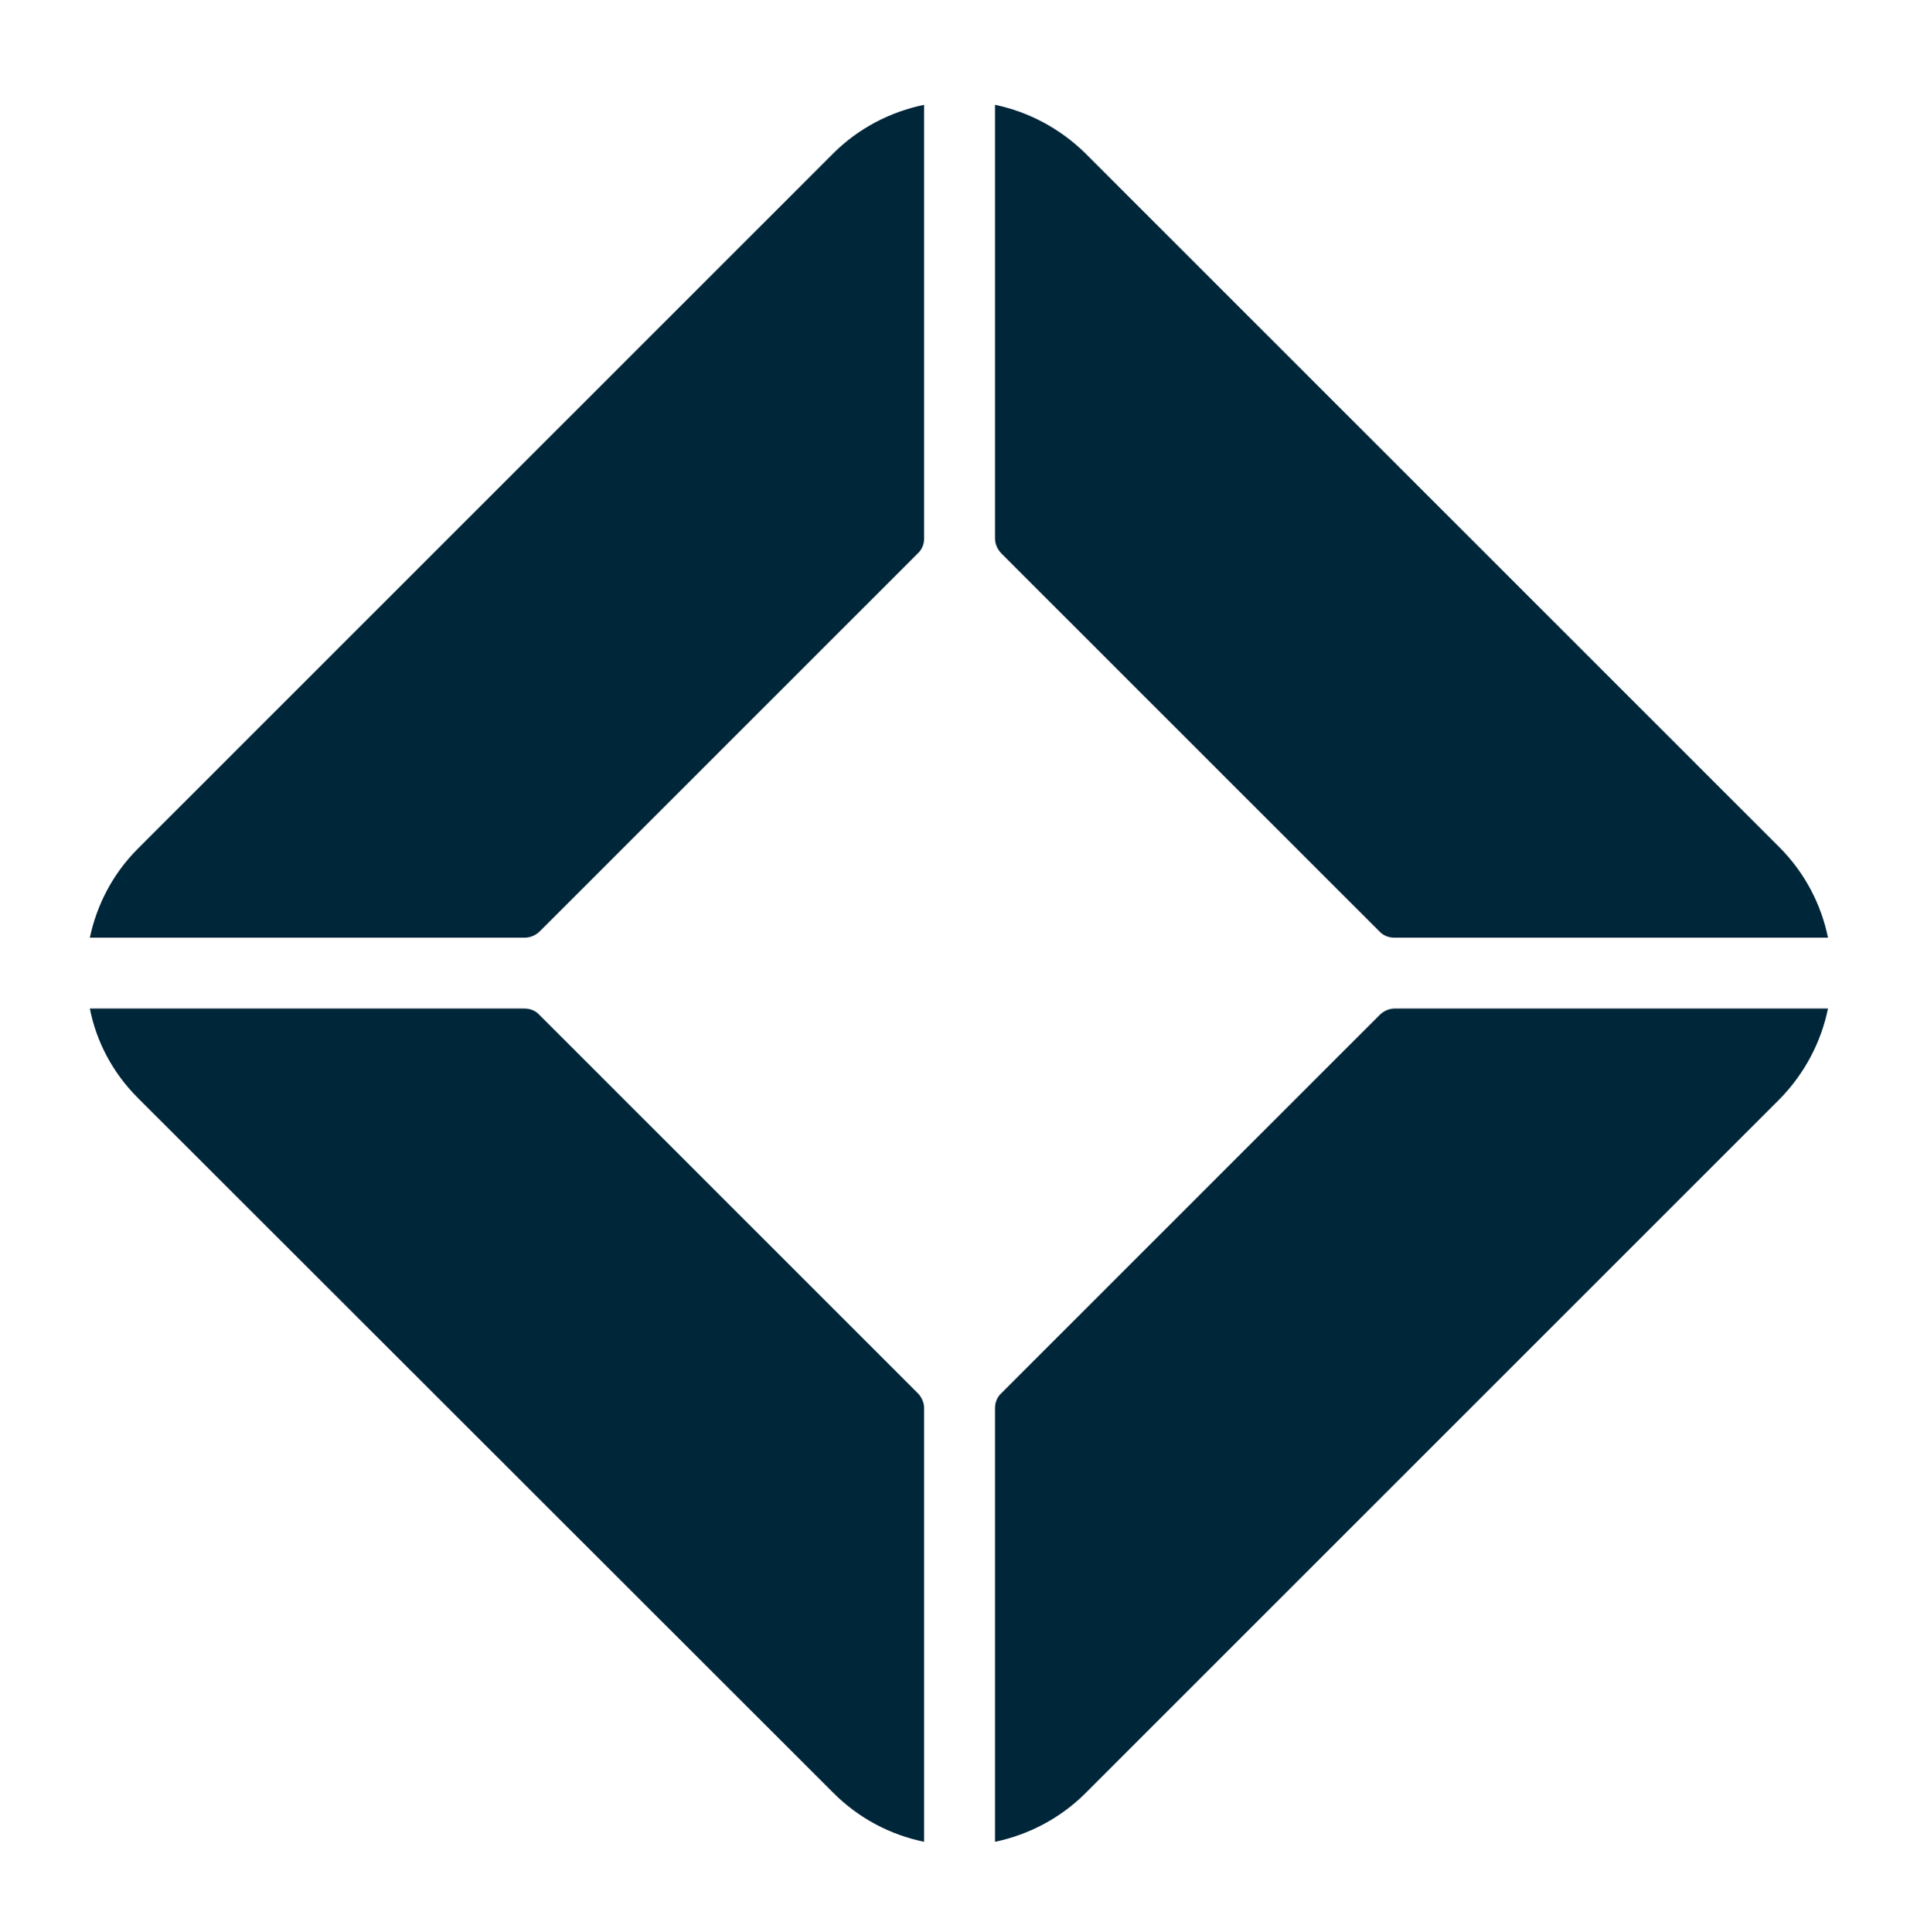
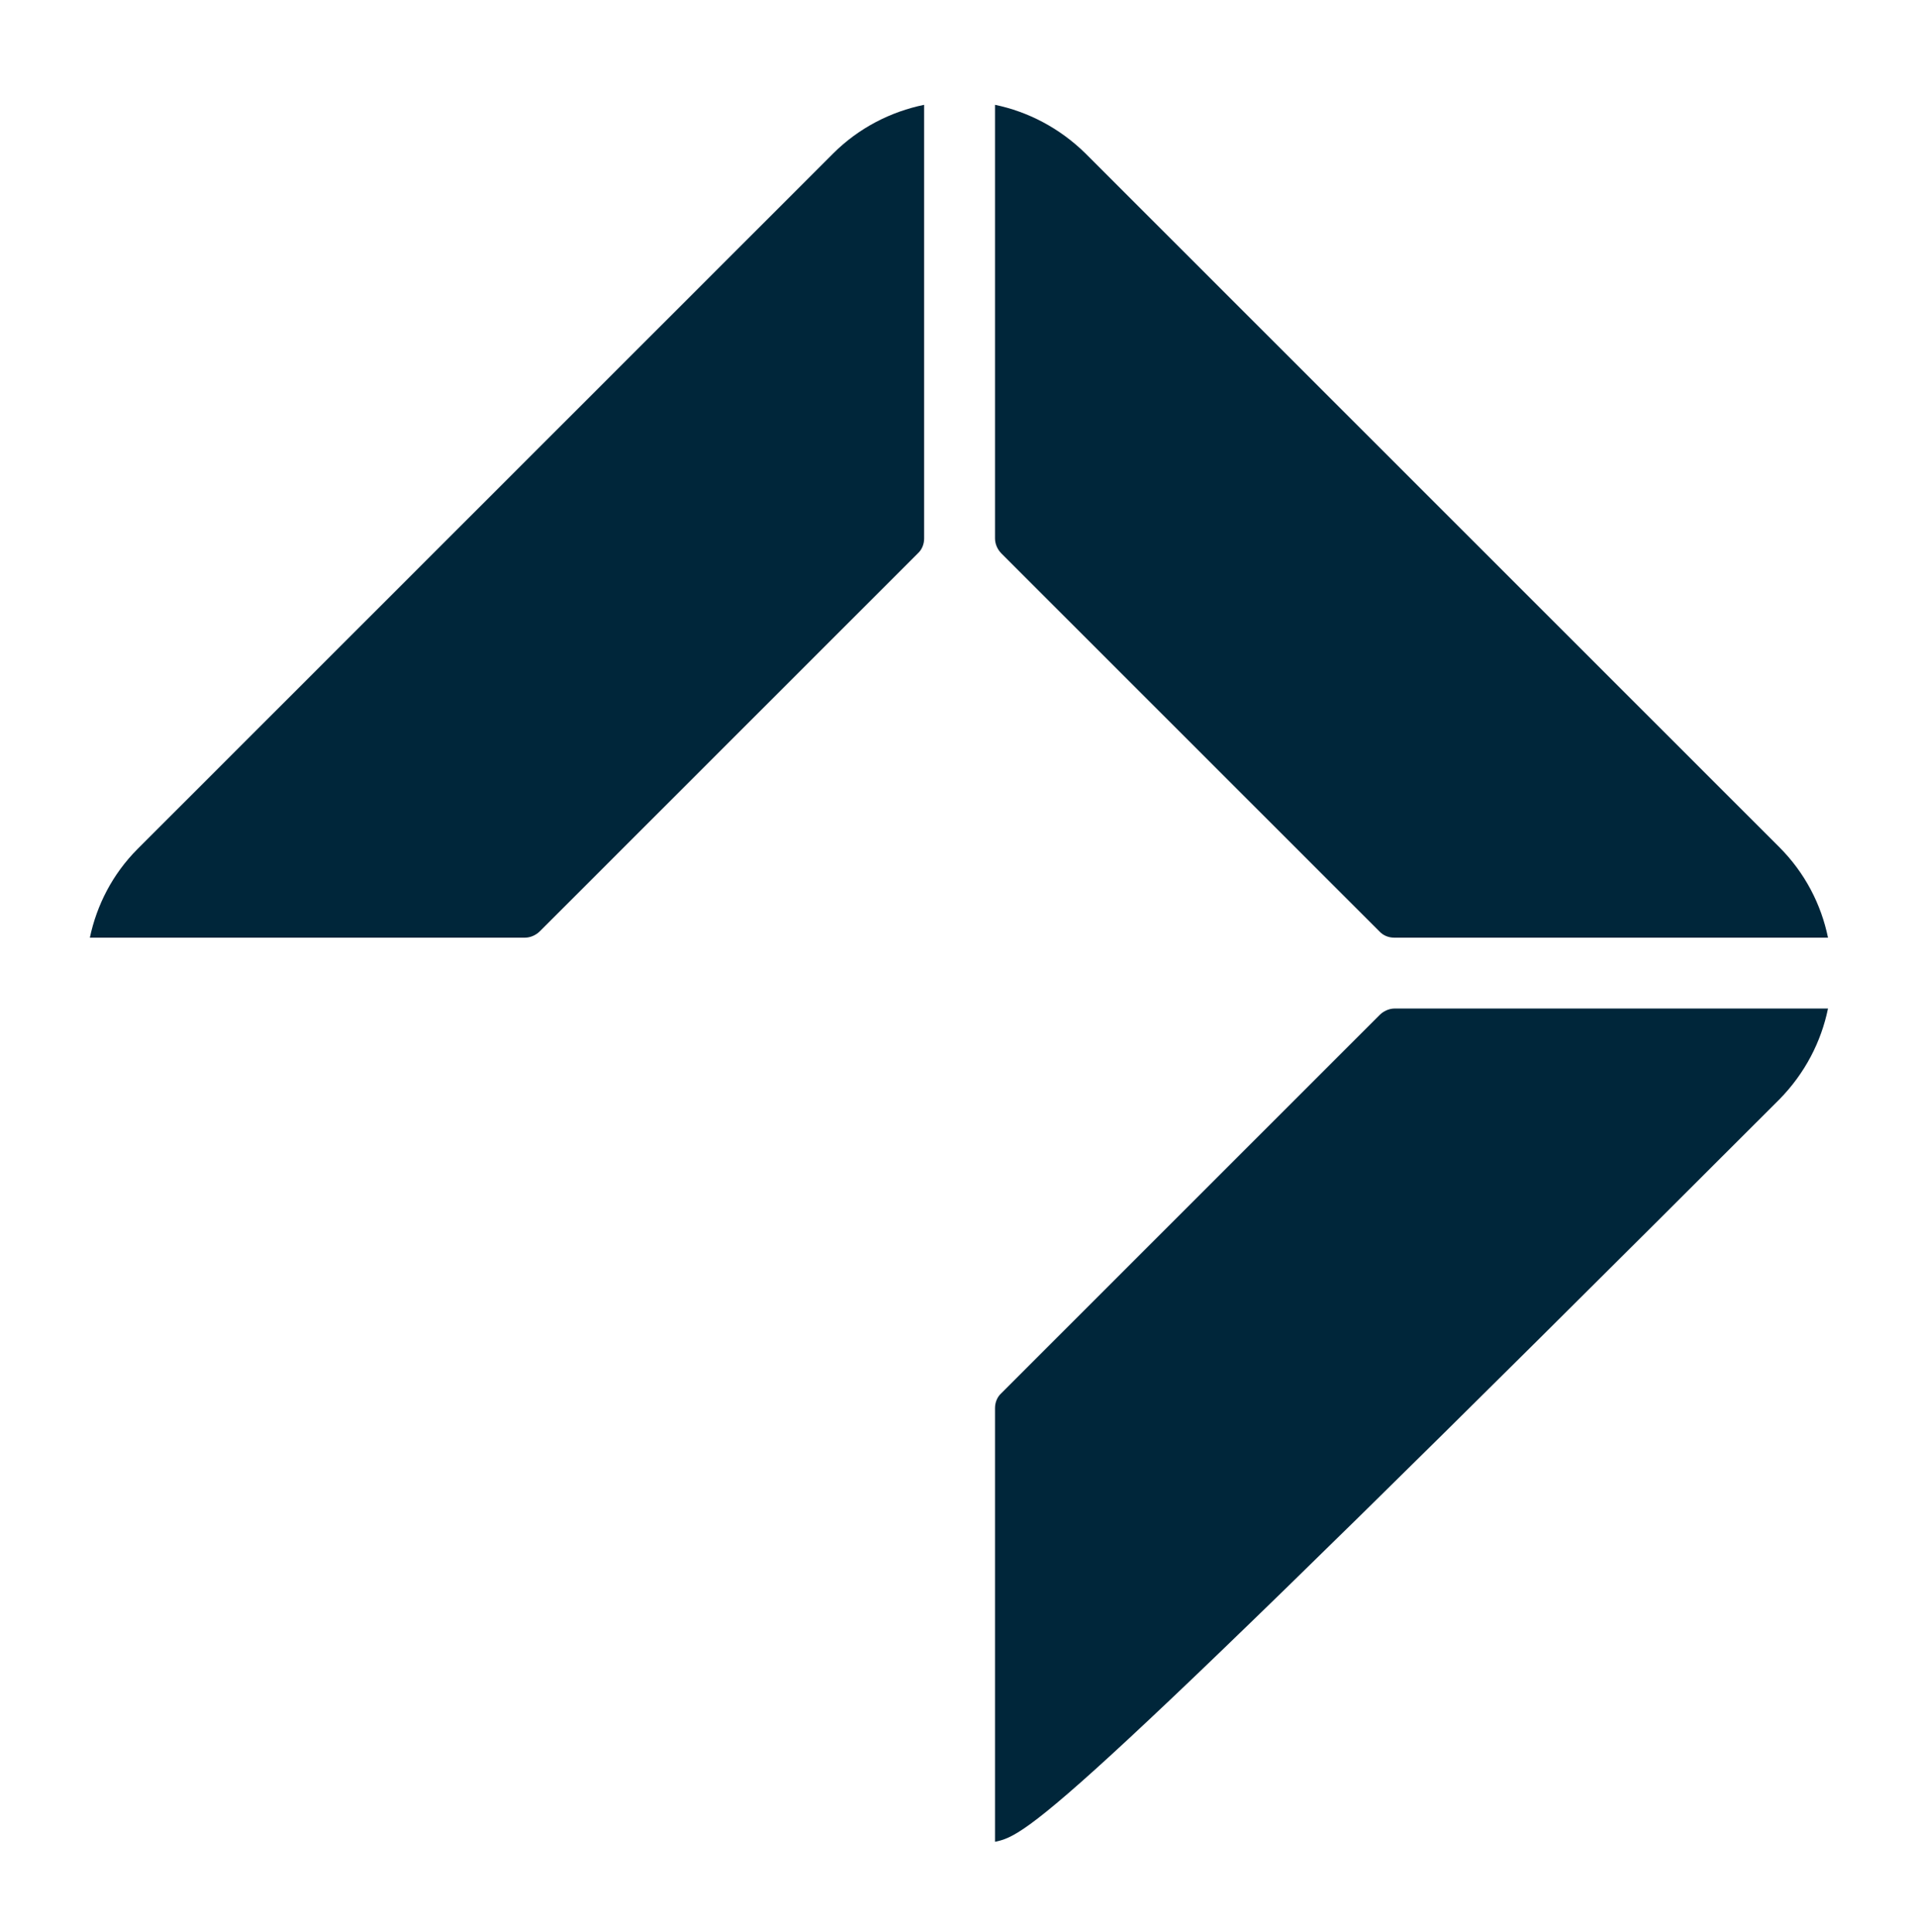
<svg xmlns="http://www.w3.org/2000/svg" width="128" height="129" viewBox="0 0 128 129" fill="none">
-   <path d="M36.019 67.779L61.278 93.037C61.534 93.294 61.705 93.665 61.705 94.035V123C59.481 122.543 57.372 121.46 55.661 119.75L9.193 73.31C7.511 71.628 6.428 69.547 6 67.352H35.021C35.392 67.352 35.763 67.494 36.019 67.779Z" fill="#00263A" />
  <path d="M61.705 7V35.964C61.705 36.335 61.562 36.706 61.278 36.962L36.048 62.192C35.791 62.449 35.42 62.62 35.05 62.62H6C6.456 60.453 7.511 58.372 9.193 56.69L55.633 10.25C57.343 8.539 59.481 7.456 61.705 7Z" fill="#00263A" />
  <path d="M72.481 10.25L118.807 56.576C120.518 58.286 121.601 60.396 122.057 62.62H93.093C92.722 62.62 92.352 62.477 92.095 62.192L66.865 36.962C66.609 36.706 66.438 36.335 66.438 35.964V7C68.633 7.456 70.742 8.539 72.481 10.25Z" fill="#00263A" />
-   <path d="M122.057 67.352C121.601 69.575 120.518 71.685 118.807 73.424L72.481 119.75C70.771 121.46 68.633 122.543 66.438 123V94.035C66.438 93.665 66.58 93.294 66.865 93.037L92.123 67.779C92.38 67.523 92.751 67.352 93.121 67.352H122.057Z" fill="#00263A" />
+   <path d="M122.057 67.352C121.601 69.575 120.518 71.685 118.807 73.424C70.771 121.46 68.633 122.543 66.438 123V94.035C66.438 93.665 66.58 93.294 66.865 93.037L92.123 67.779C92.38 67.523 92.751 67.352 93.121 67.352H122.057Z" fill="#00263A" />
</svg>